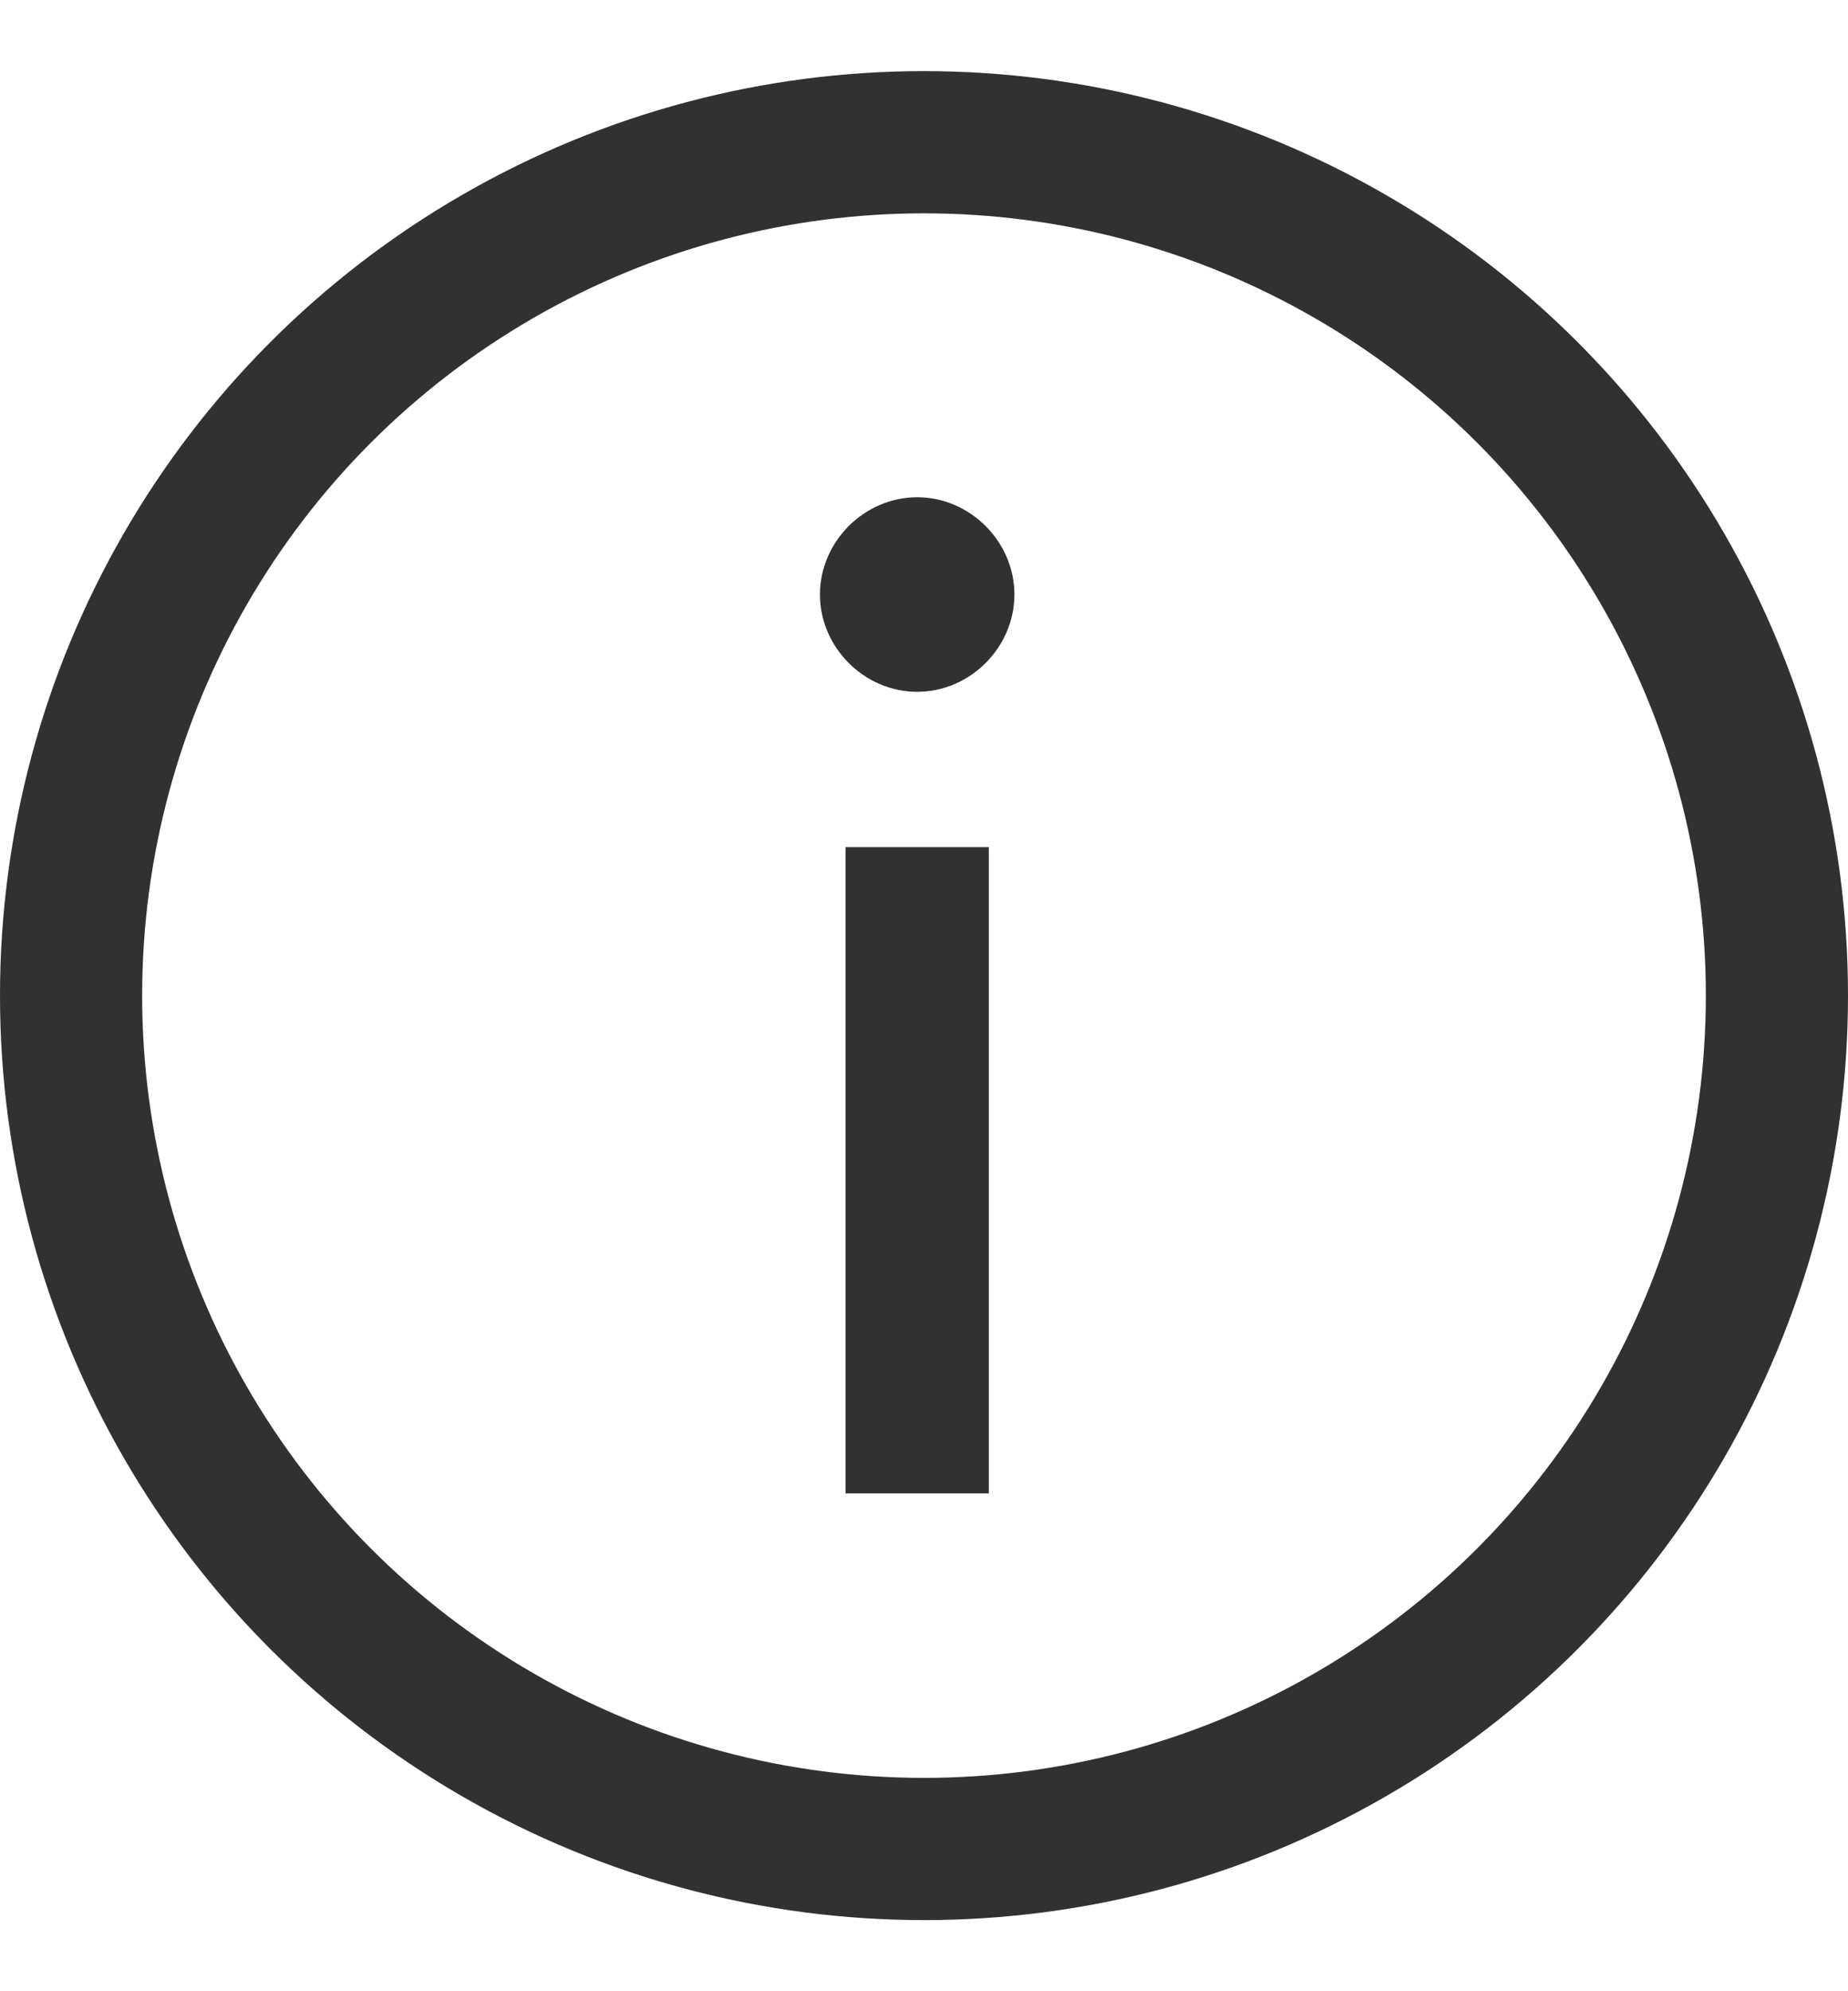
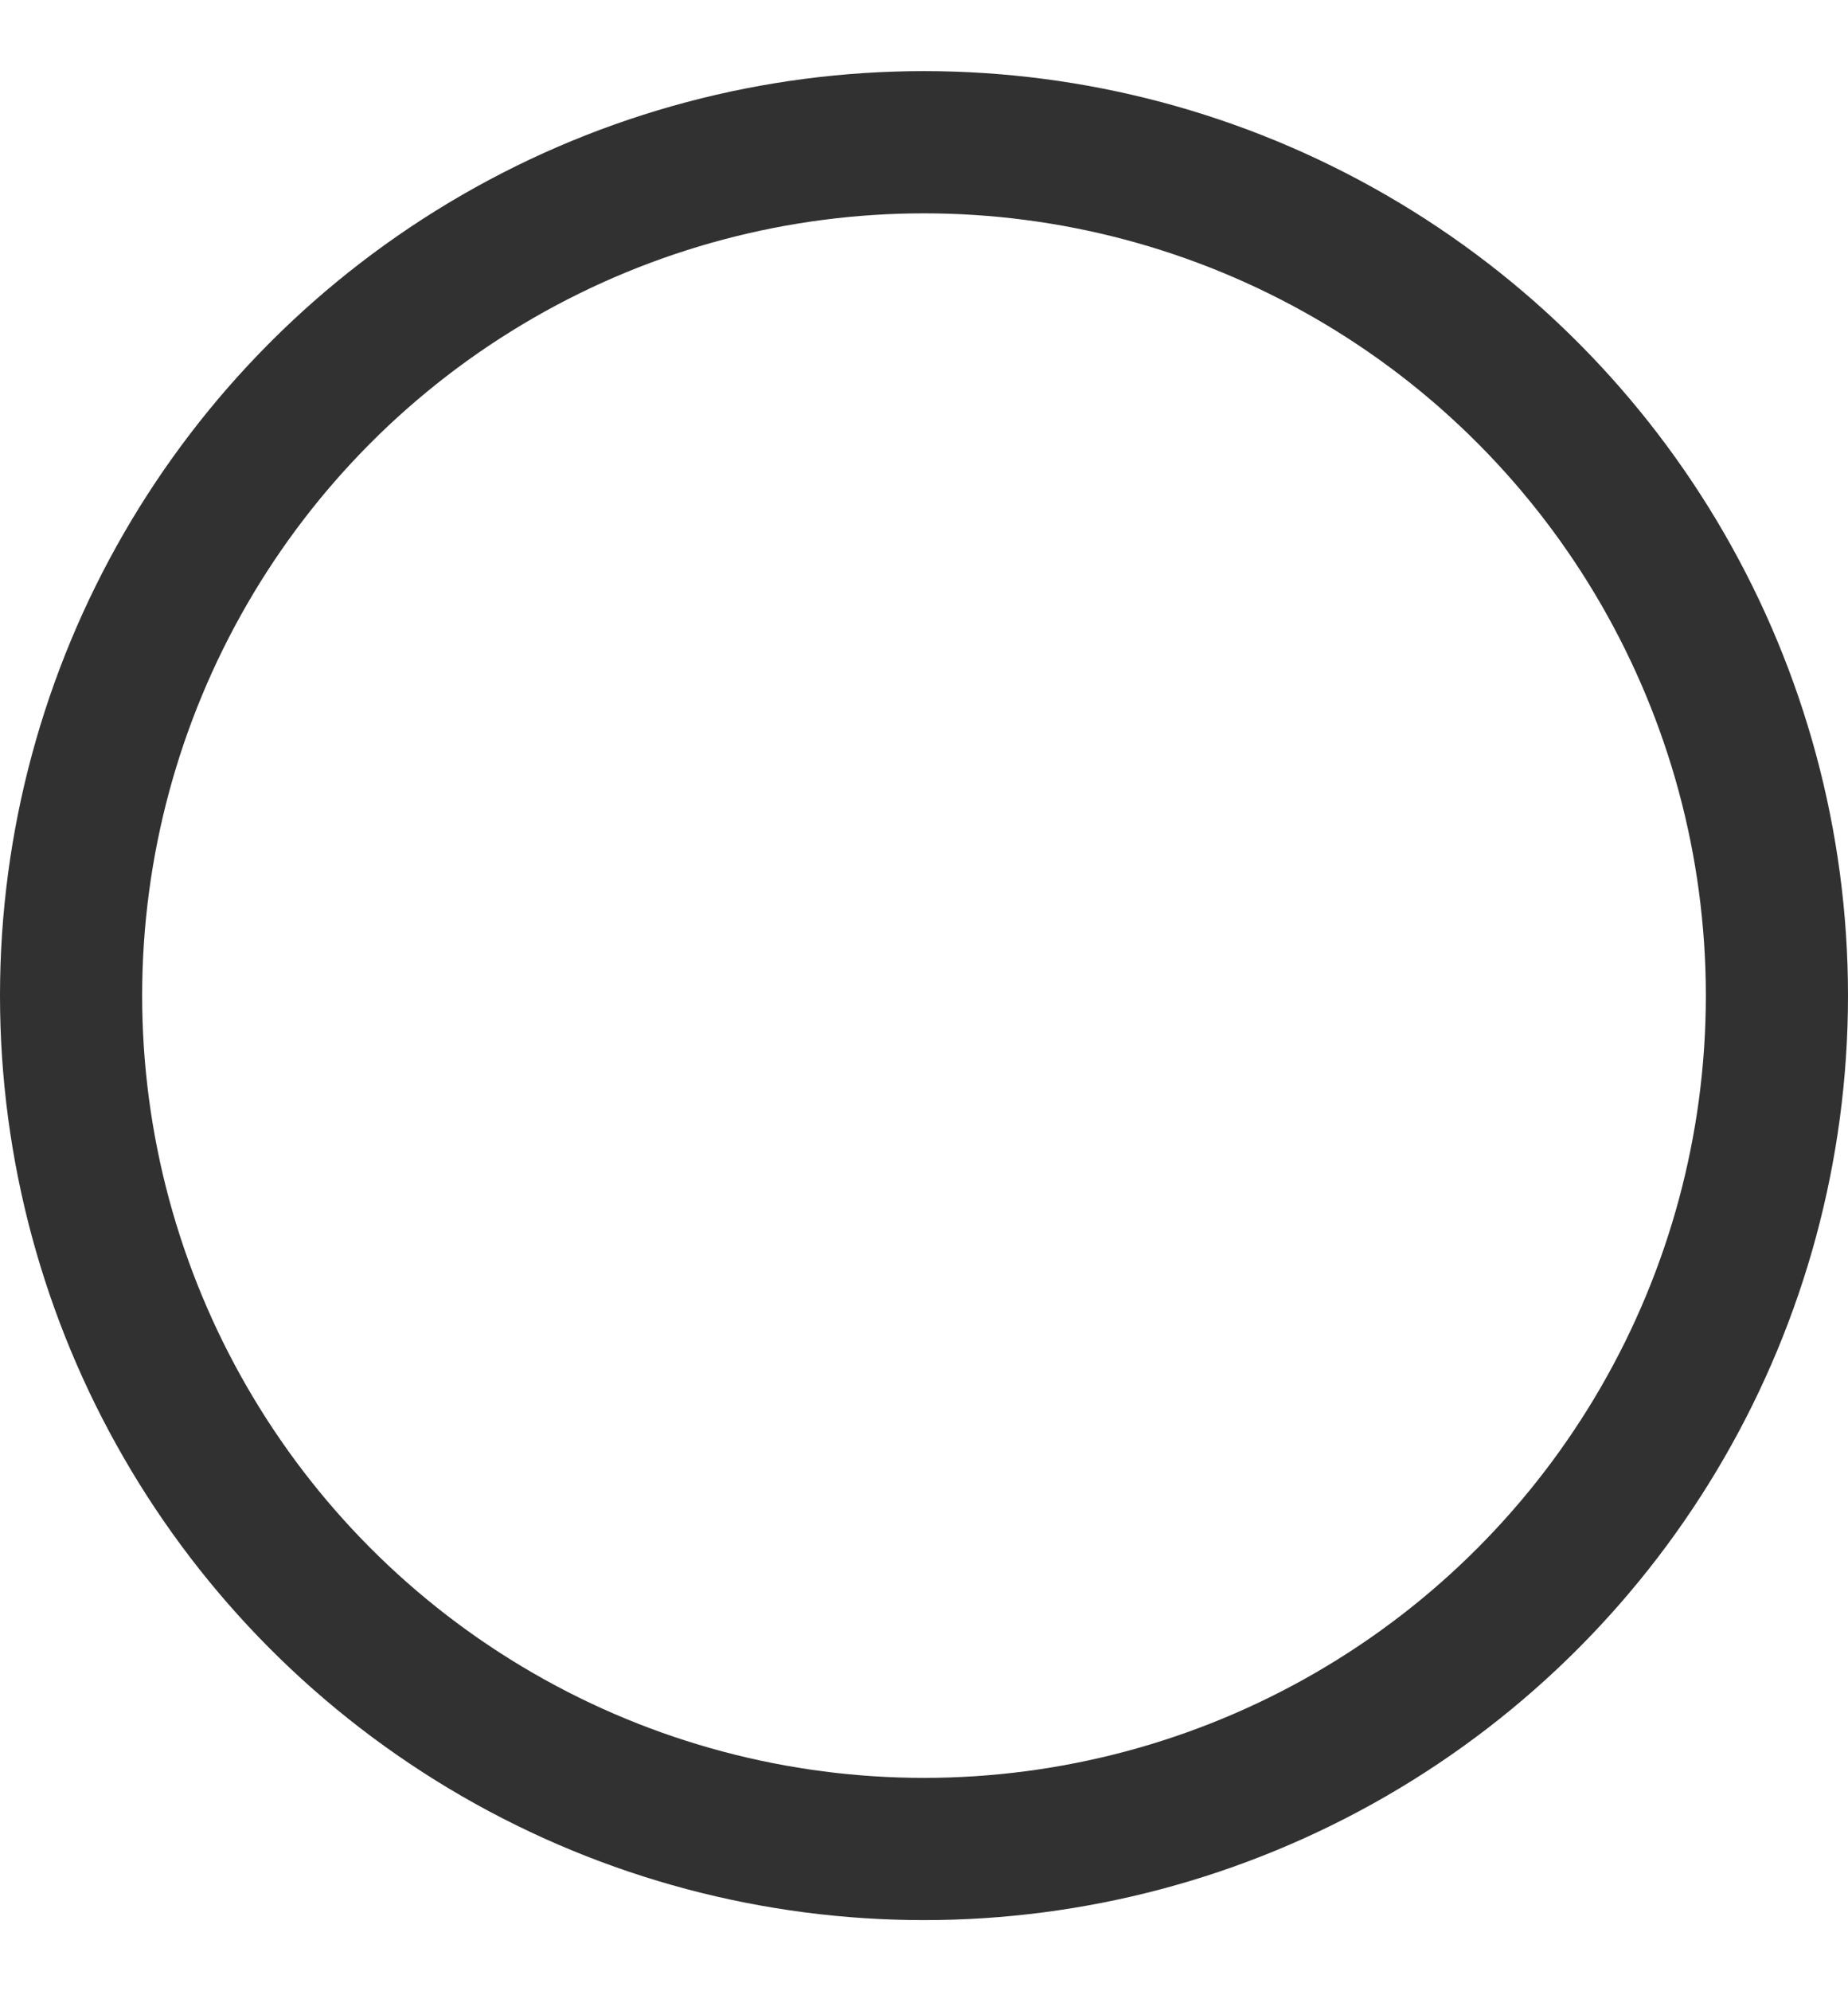
<svg xmlns="http://www.w3.org/2000/svg" width="13" height="14" viewBox="0 0 13 14" fill="none">
  <circle cx="6.5" cy="7" r="6" stroke="#313131" />
-   <path d="M5.948 10.5H6.956V5.956H5.948V10.5ZM5.768 4.18C5.768 4.552 6.08 4.864 6.452 4.864C6.824 4.864 7.136 4.552 7.136 4.18C7.136 3.808 6.824 3.496 6.452 3.496C6.08 3.496 5.768 3.808 5.768 4.18Z" fill="#313131" />
</svg>